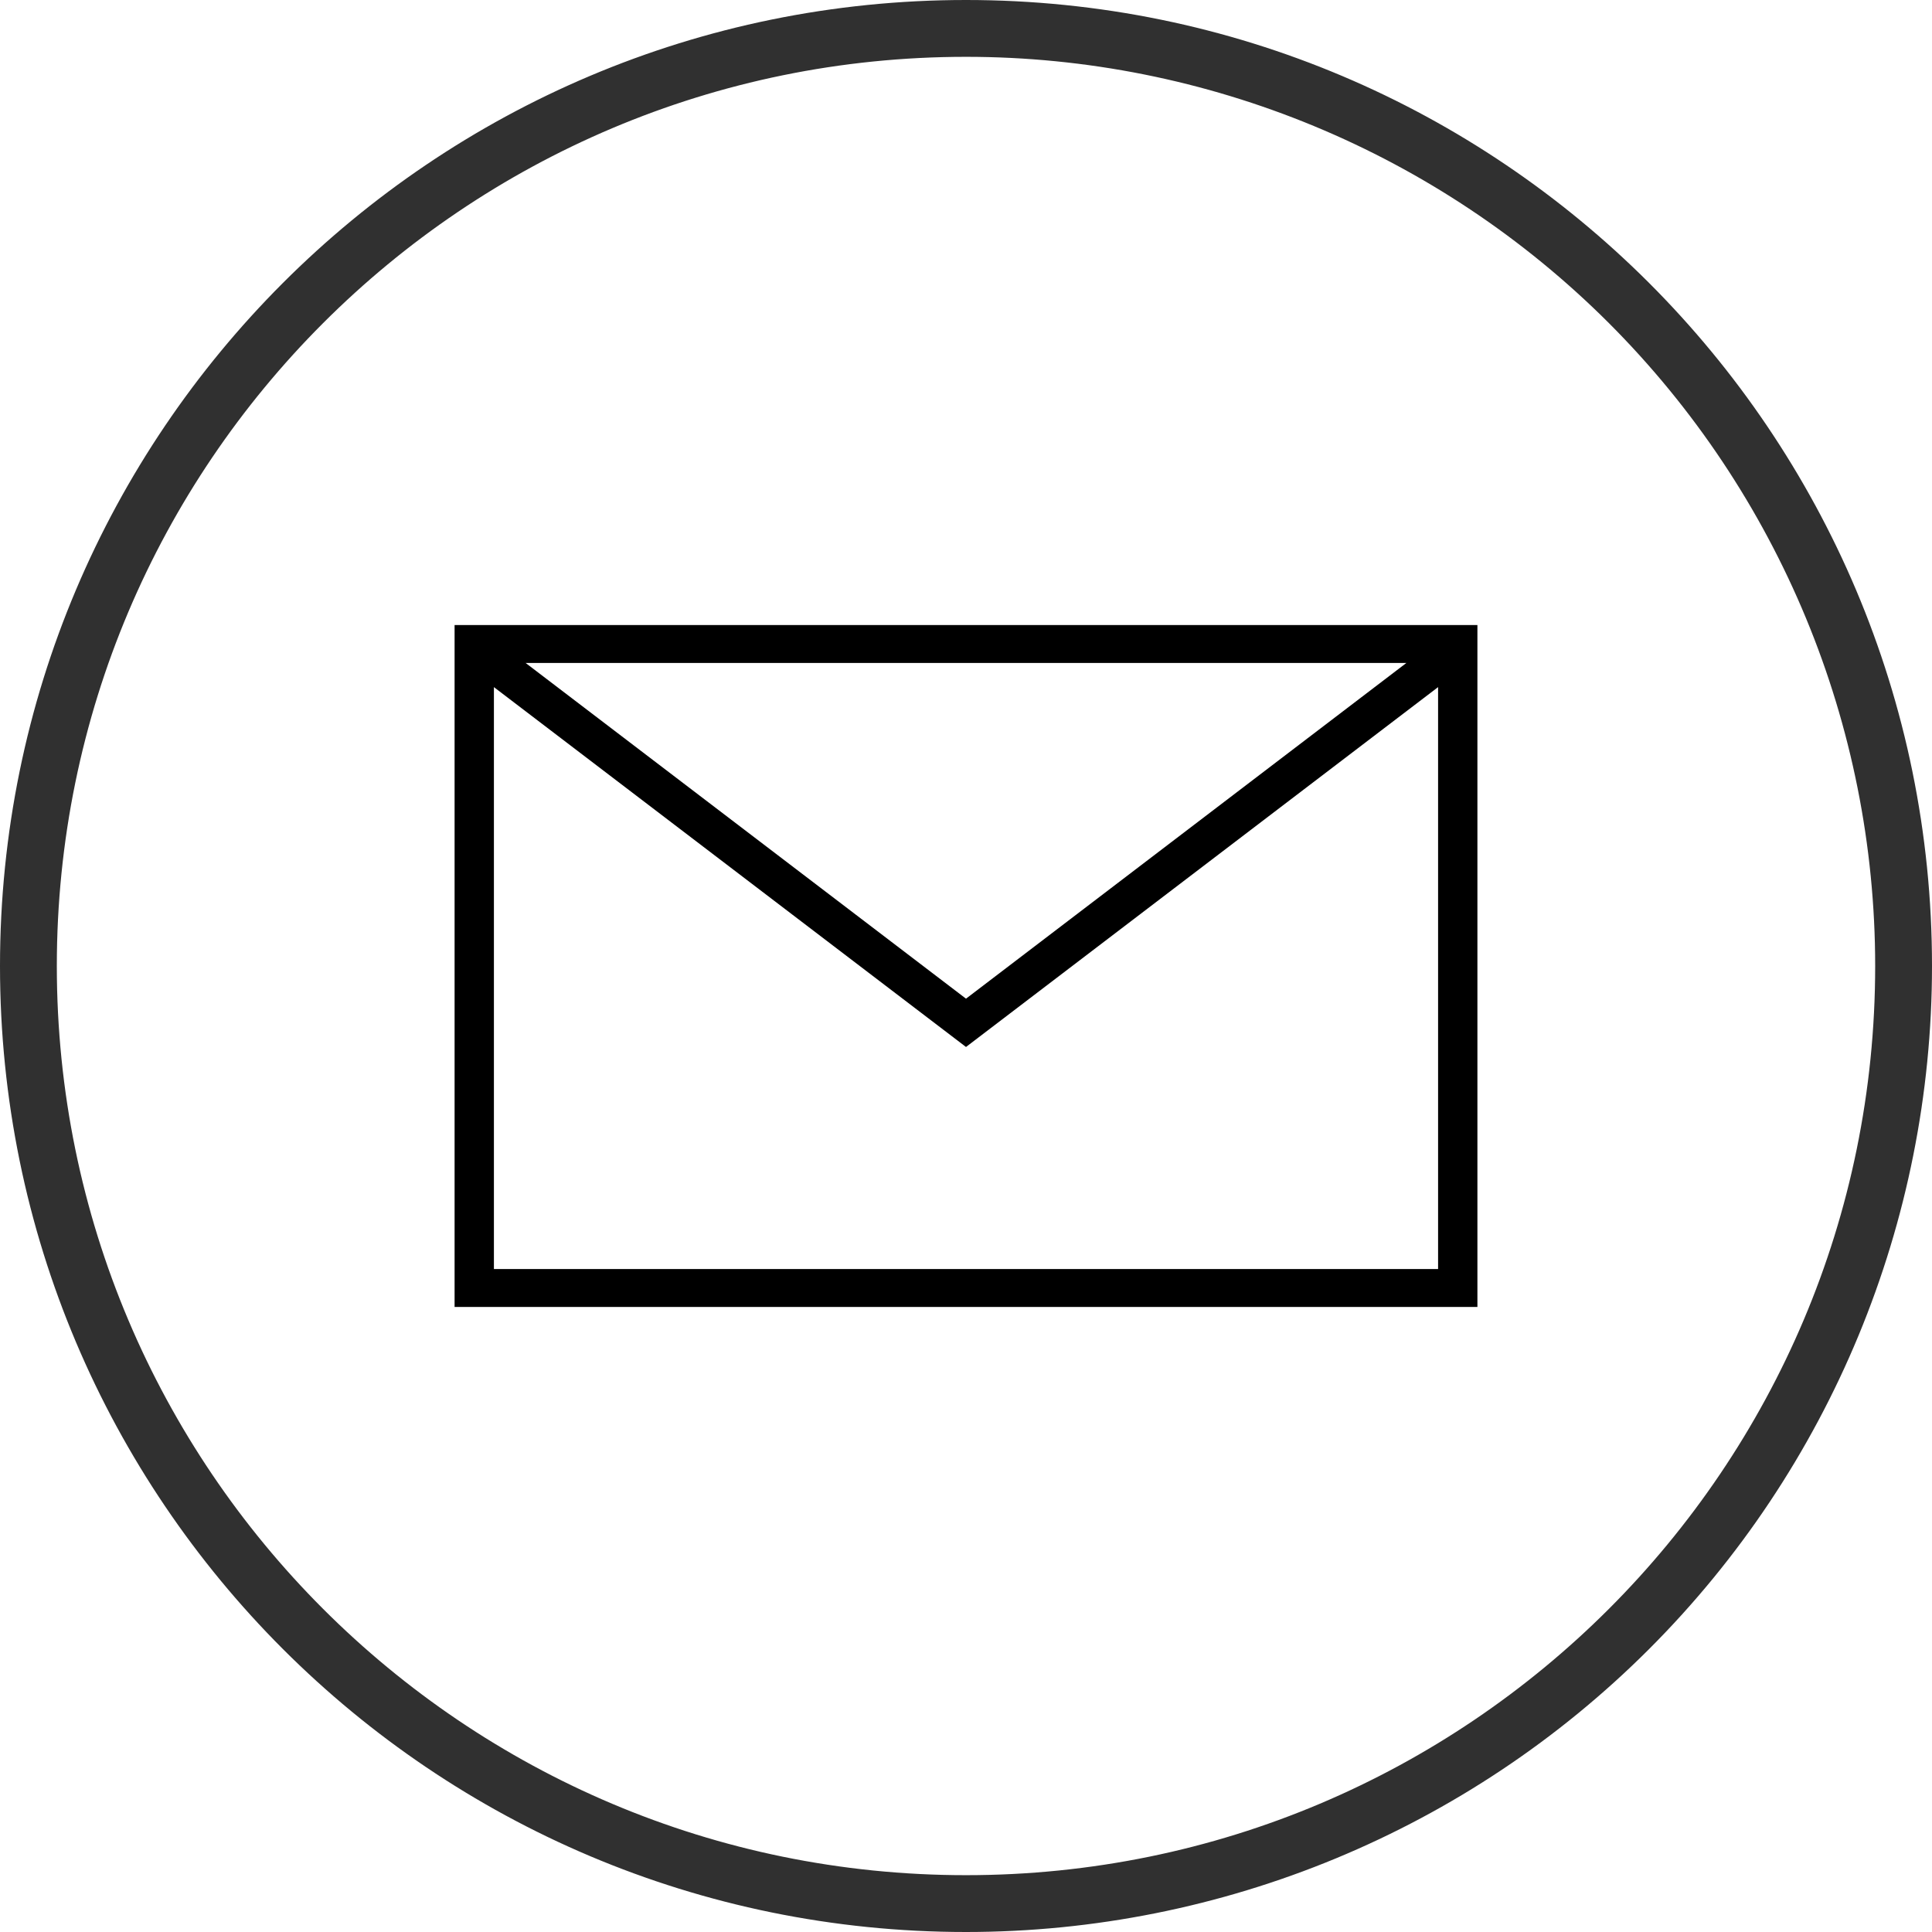
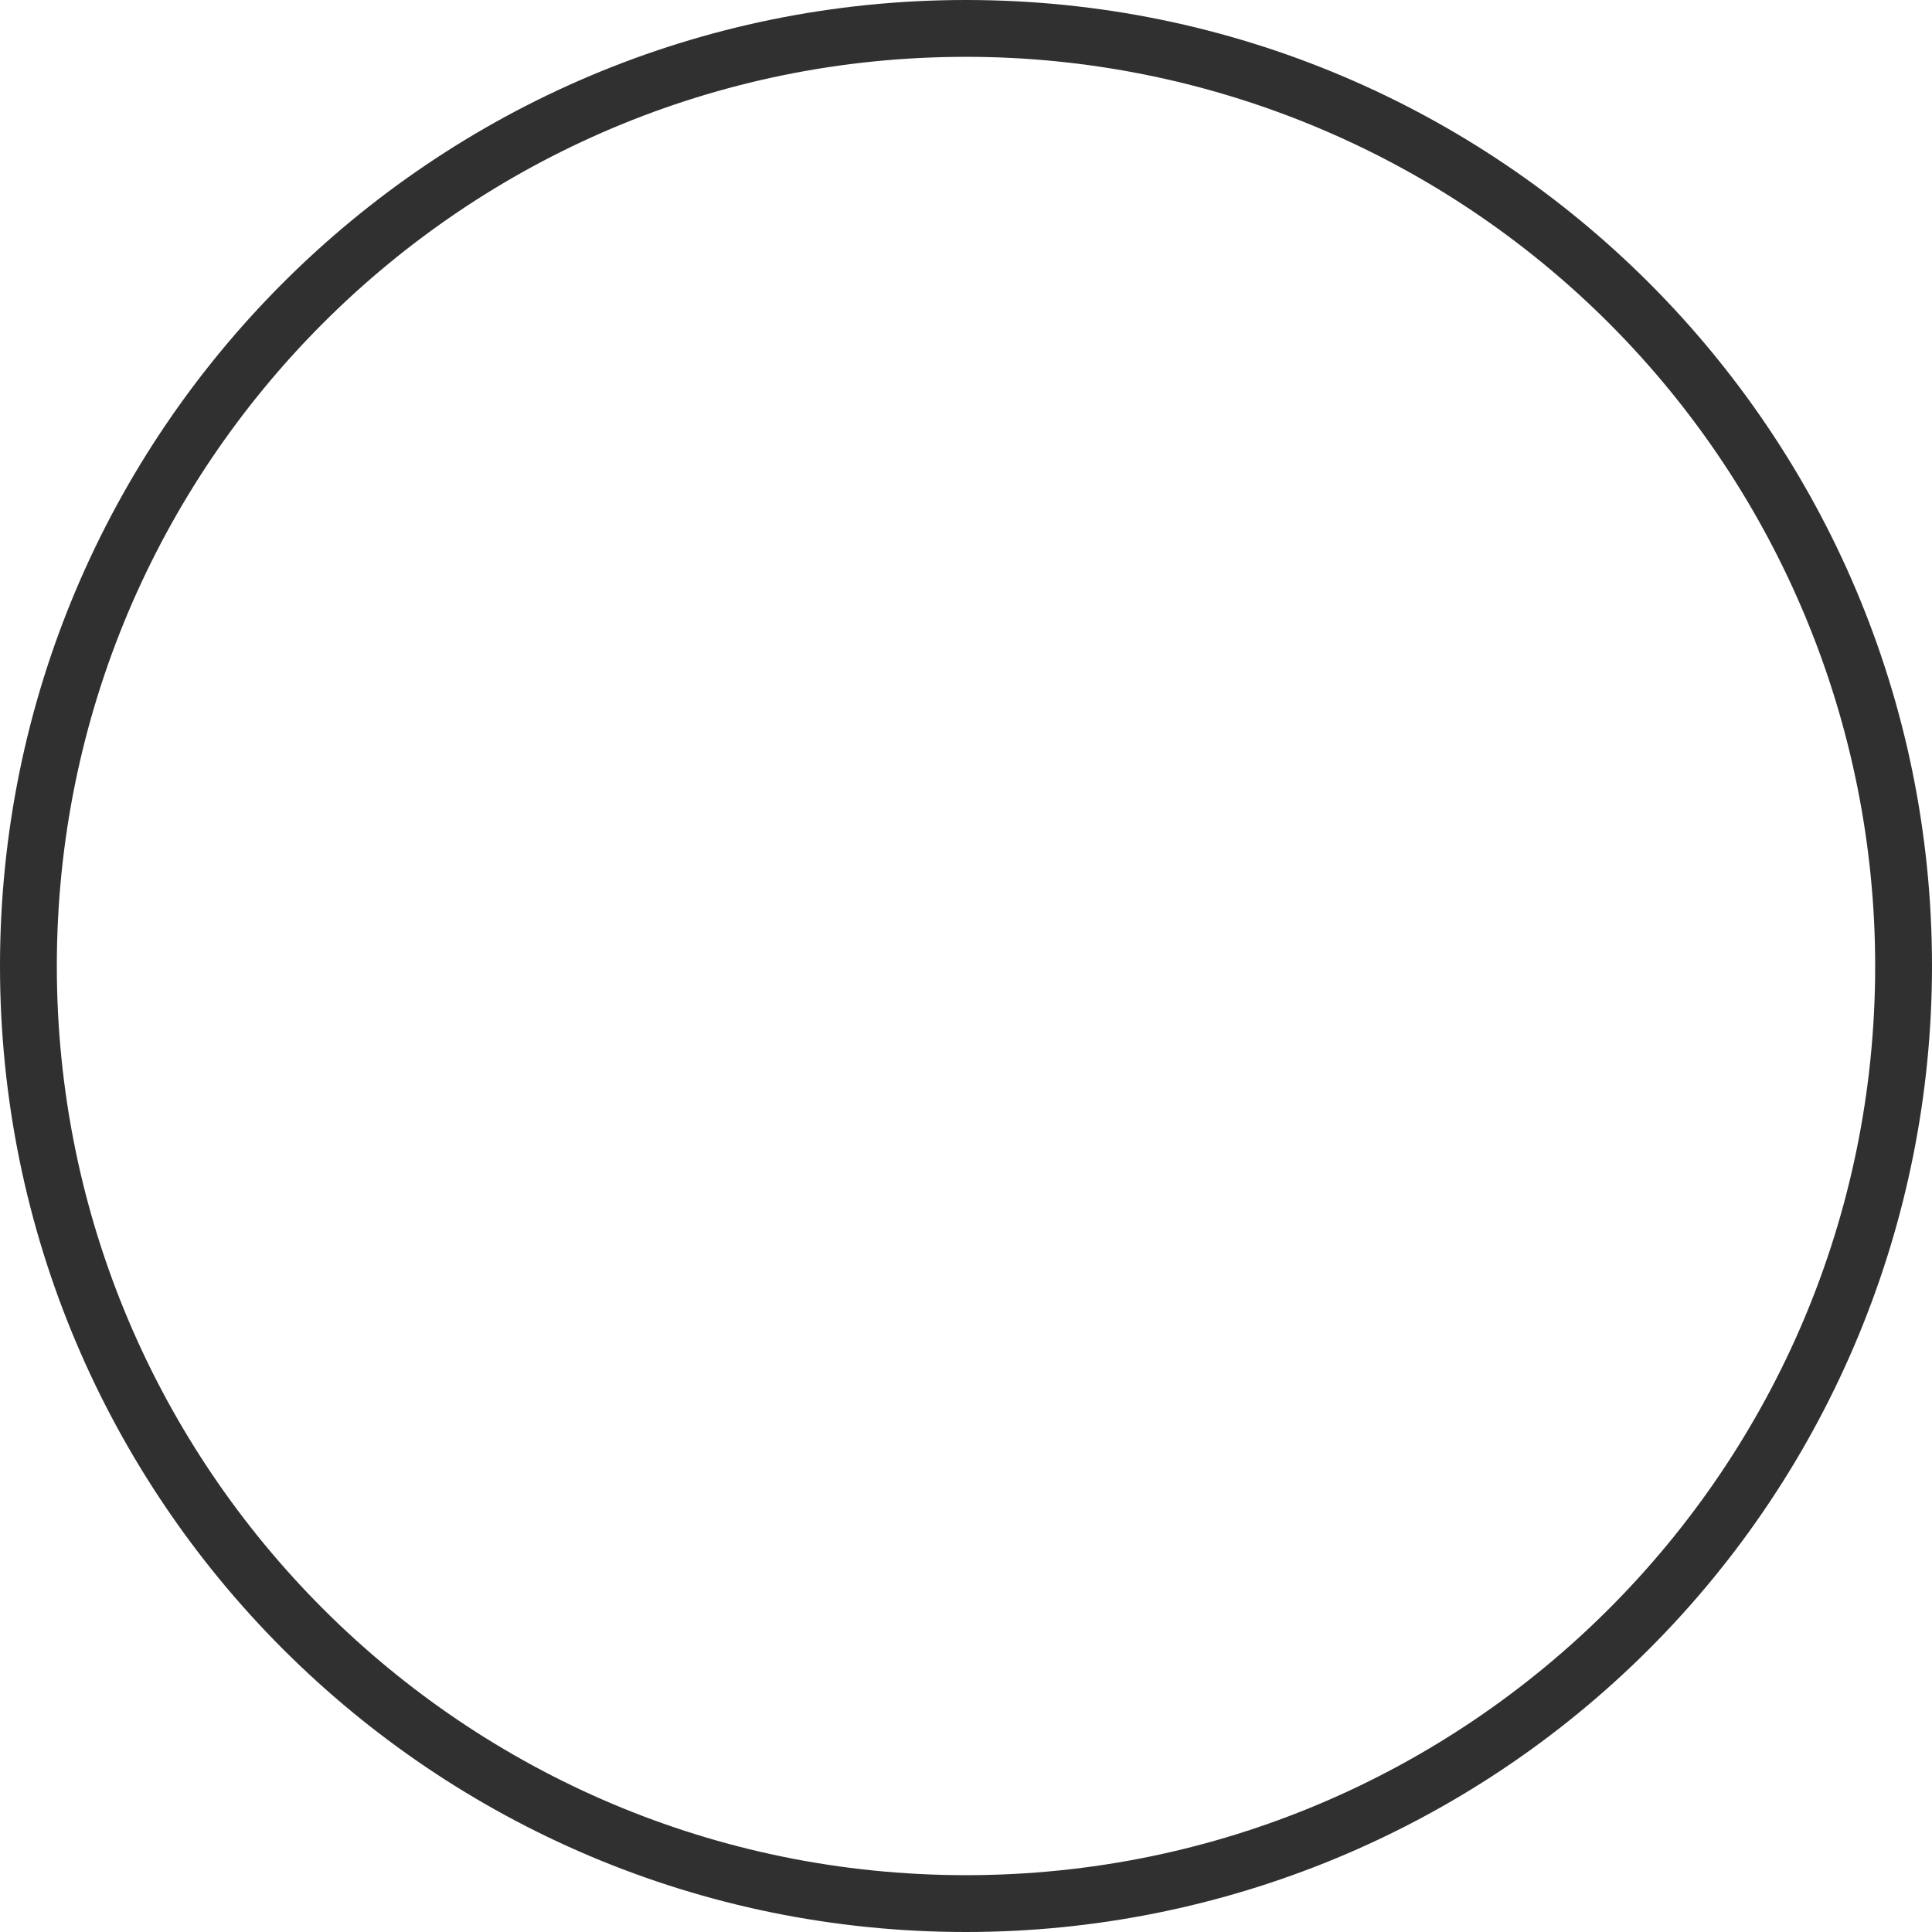
<svg xmlns="http://www.w3.org/2000/svg" width="34px" height="34px" viewBox="0 0 34 34" version="1.1">
  <title>Group 2</title>
  <g id="Page-1" stroke="none" stroke-width="1" fill="none" fill-rule="evenodd">
    <g id="Artboard" transform="translate(-179, -17)" fill-rule="nonzero">
      <g id="Group-2" transform="translate(179, 17)">
        <g id="Facebook-Copy" fill="#303030">
          <path d="M17,34 C7.611,34 0,26.389 0,17 C0,7.611 7.611,0 17,0 C26.389,0 34,7.611 34,17 C34,21.509 32.209,25.833 29.021,29.021 C25.833,32.209 21.509,34 17,34 Z M17,1 C8.163,1 1,8.163 1,17 C1,25.837 8.163,33 17,33 C25.837,33 33,25.837 33,17 C33,12.757 31.314,8.687 28.314,5.686 C25.313,2.686 21.243,1 17,1 Z" id="Shape" />
        </g>
        <g id="noun_Email_1370222" transform="translate(8, 11)" fill="#000000">
-           <path d="M18,0 L18,12 L0,12 L0,0 L18,0 Z M0.692,11.333 L17.308,11.333 L17.308,1.092 L9,7.425 L0.692,1.092 L0.692,11.333 Z M16.75,0.667 L1.25,0.667 L9,6.575 L16.75,0.667 Z" id="Shape" />
-         </g>
+           </g>
      </g>
    </g>
  </g>
</svg>